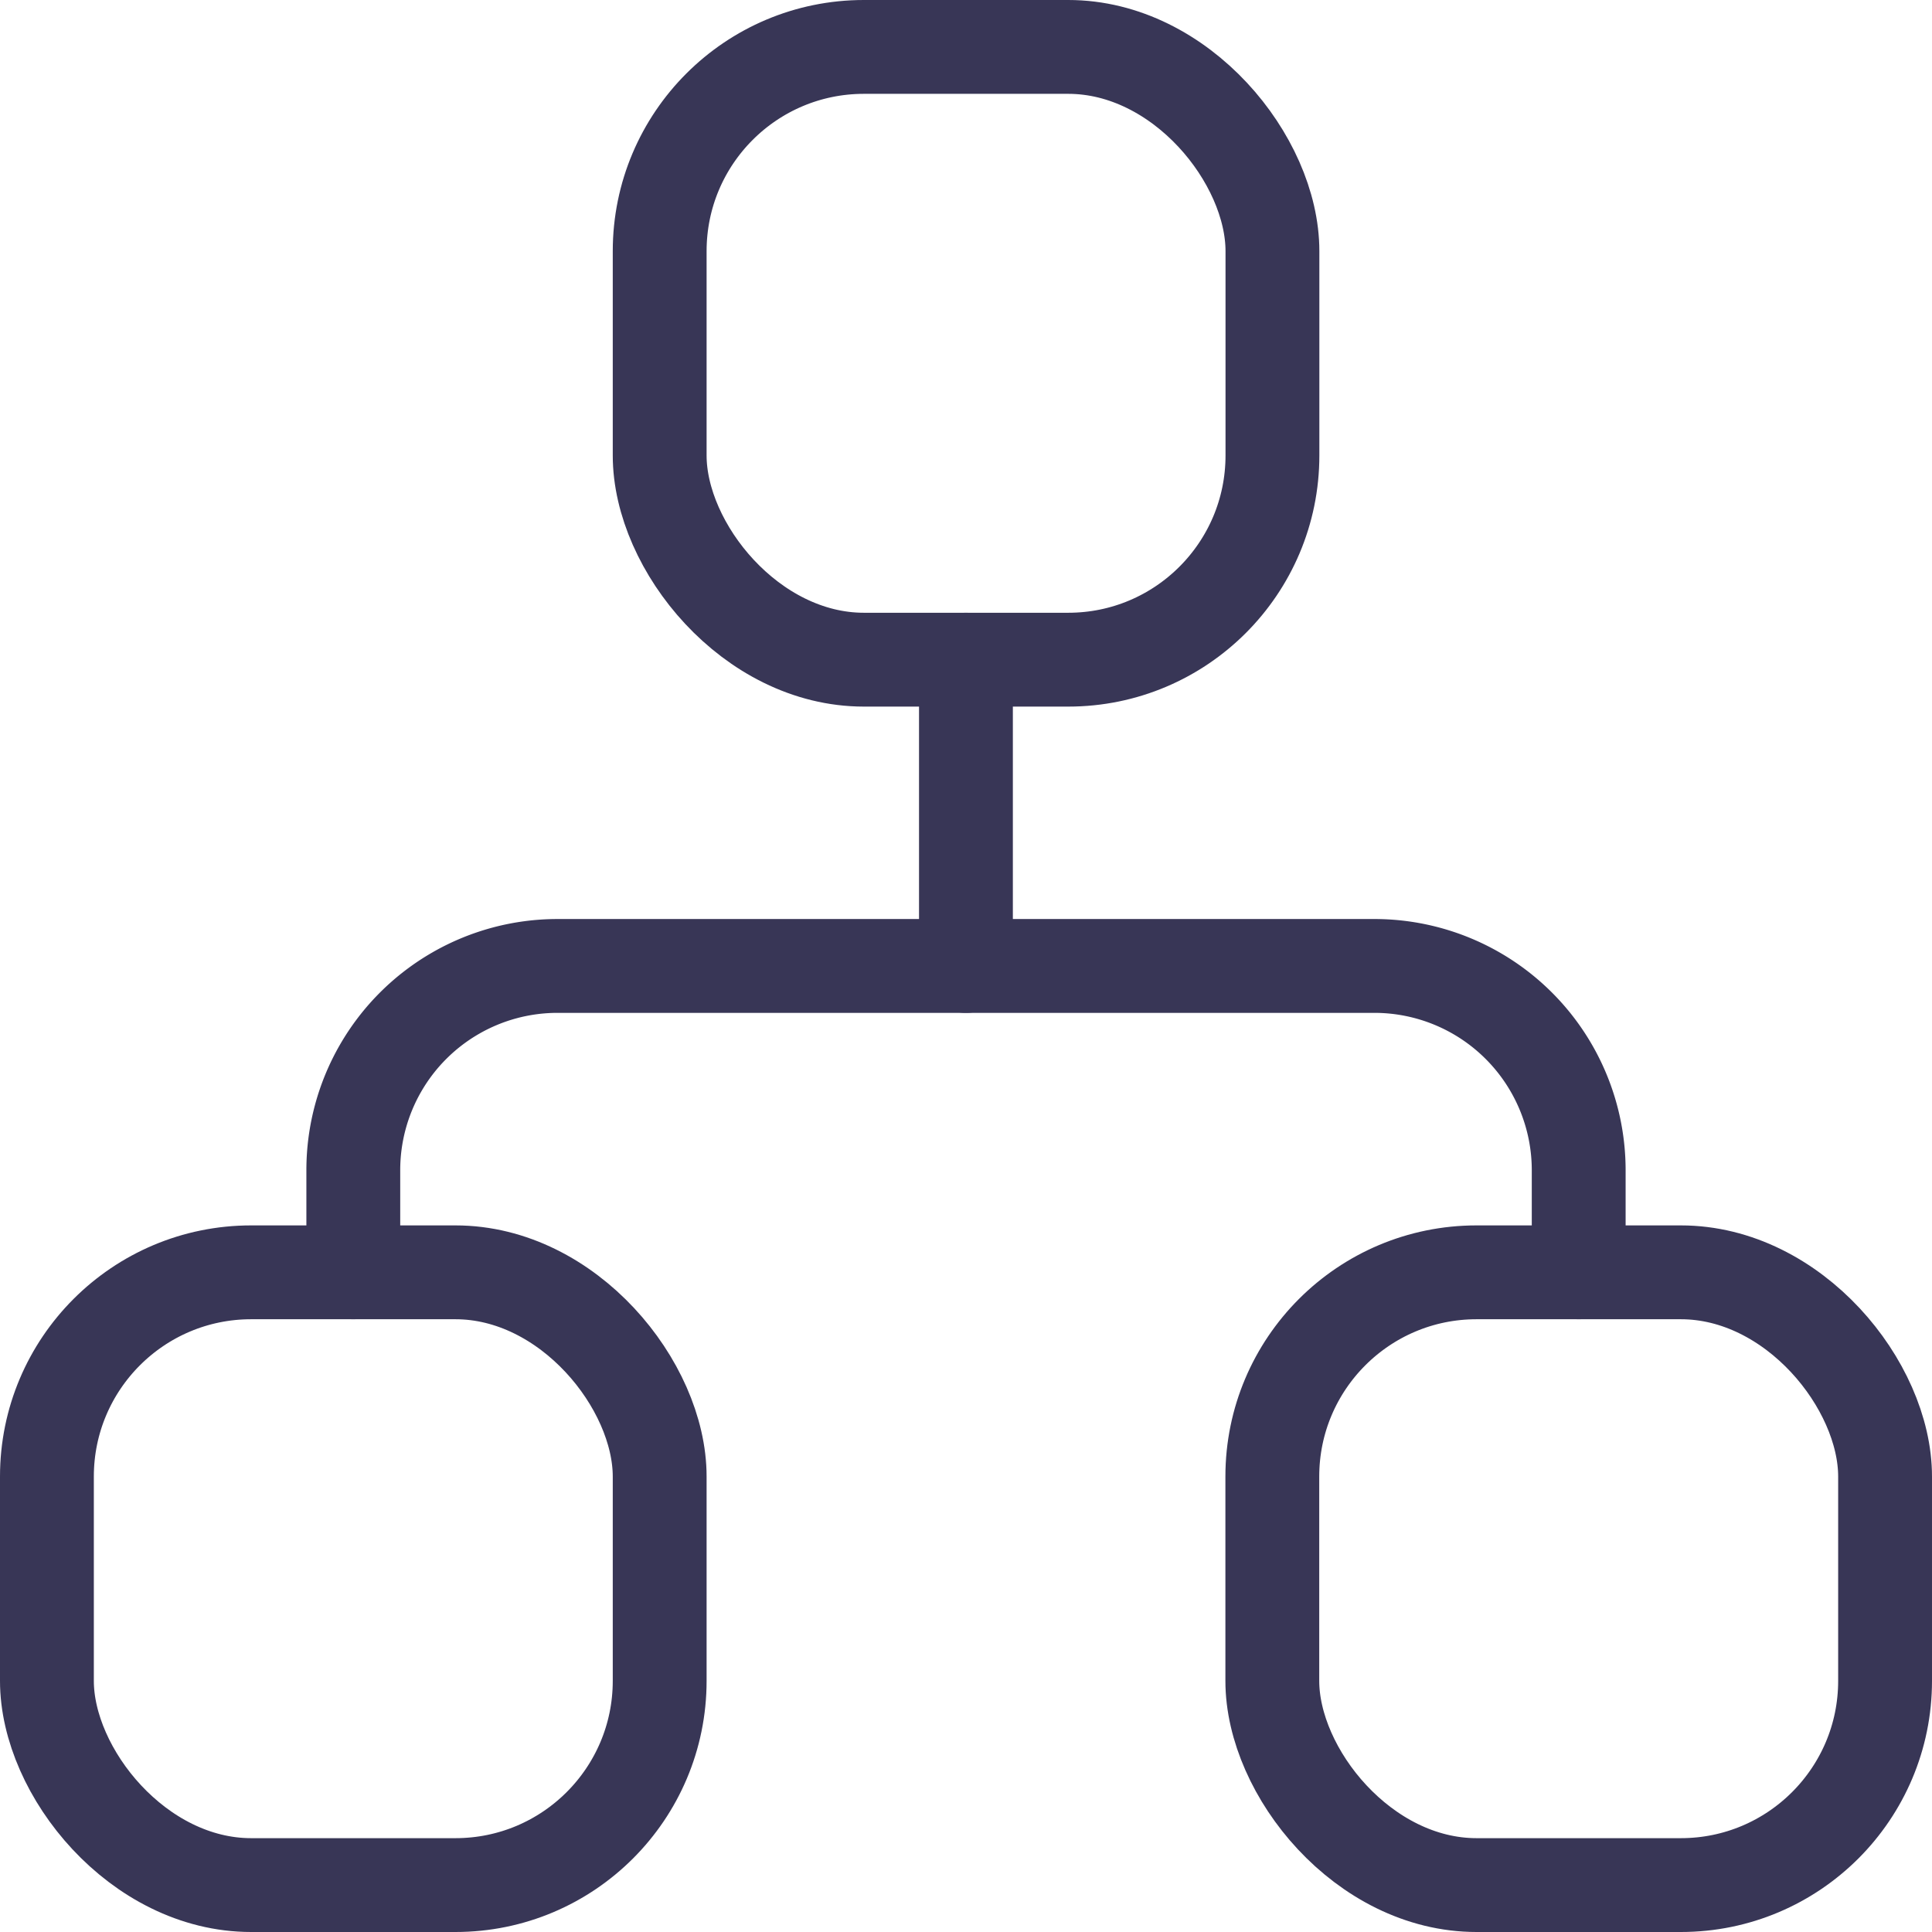
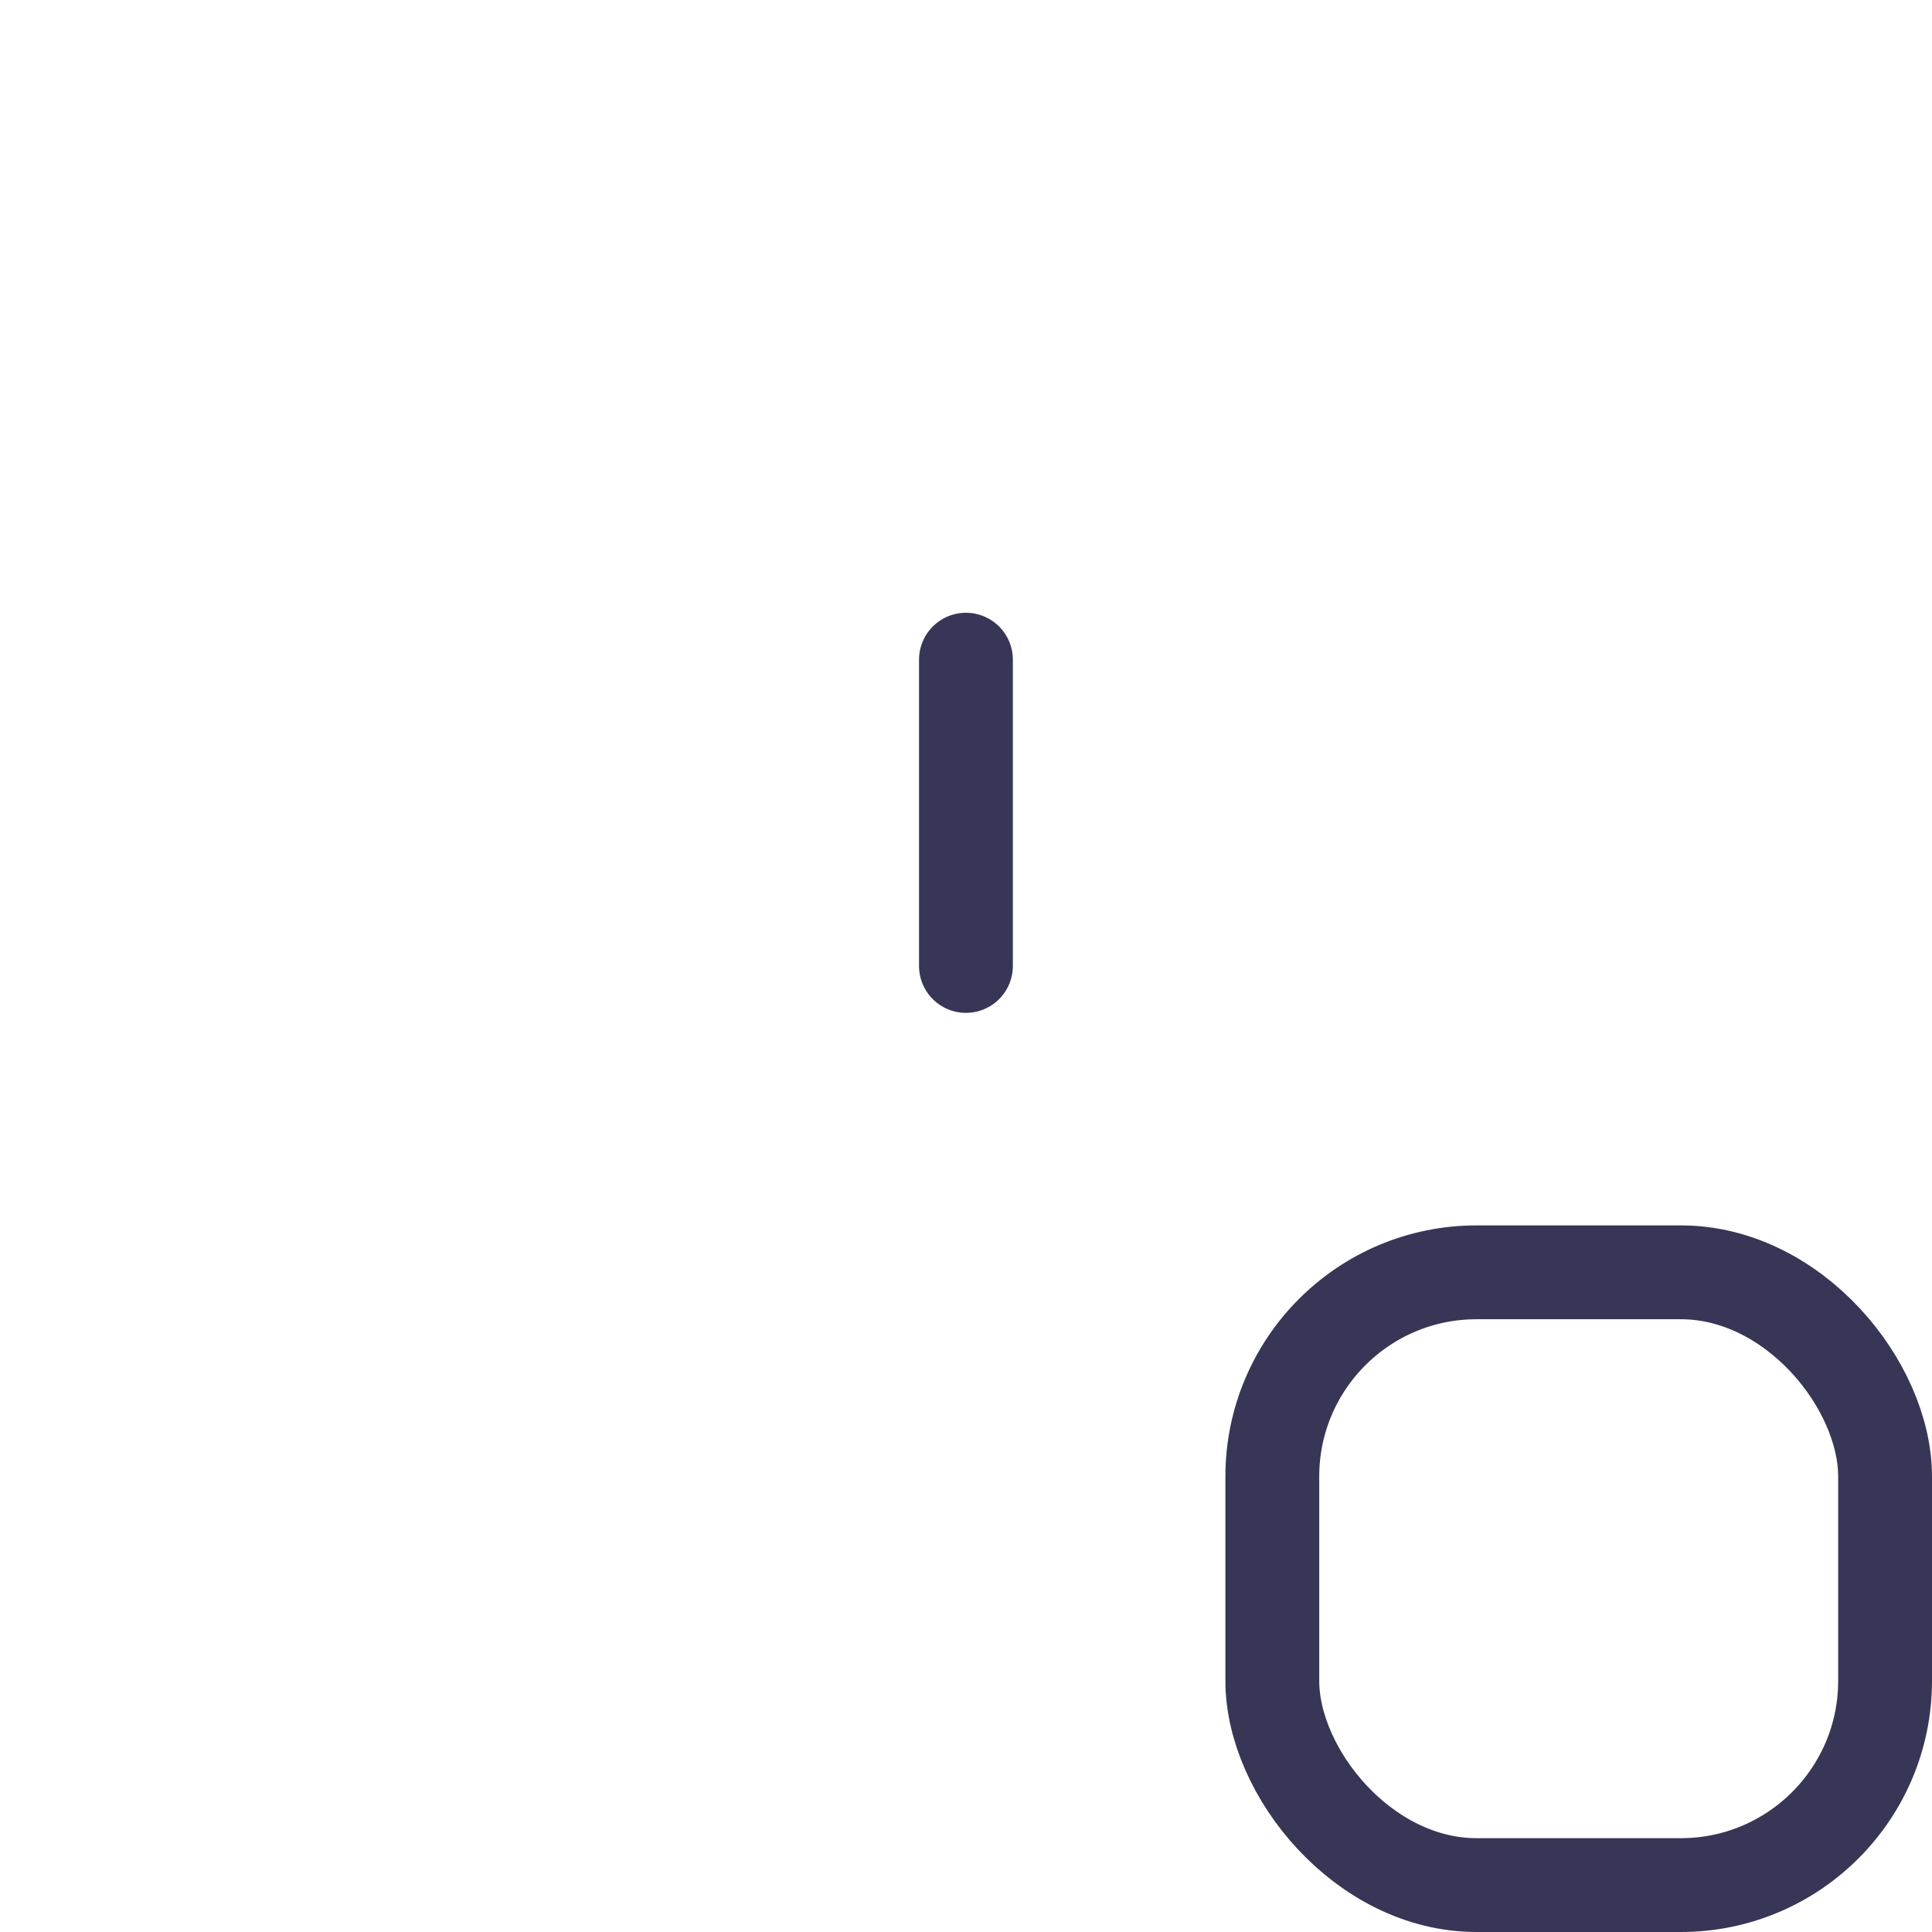
<svg xmlns="http://www.w3.org/2000/svg" viewBox="0 0 164.71 164.71">
  <defs>
    <style>.cls-1{fill:none;stroke:#383656;stroke-linecap:round;stroke-linejoin:round;stroke-width:8px;}</style>
  </defs>
  <title>Asset 2</title>
  <g id="Layer_2" data-name="Layer 2">
    <g id="Layer_1-2" data-name="Layer 1">
-       <rect class="cls-1" x="4" y="108.47" width="52.24" height="52.24" rx="17.41" />
      <rect class="cls-1" x="108.47" y="108.47" width="52.24" height="52.24" rx="17.41" />
-       <rect class="cls-1" x="56.24" y="4" width="52.24" height="52.24" rx="17.41" />
-       <path class="cls-1" d="M30.12,108.47V99.76A17.41,17.41,0,0,1,47.53,82.35h69.65a17.42,17.42,0,0,1,17.41,17.41v8.71" />
      <line class="cls-1" x1="82.35" y1="56.24" x2="82.35" y2="82.35" />
    </g>
  </g>
</svg>